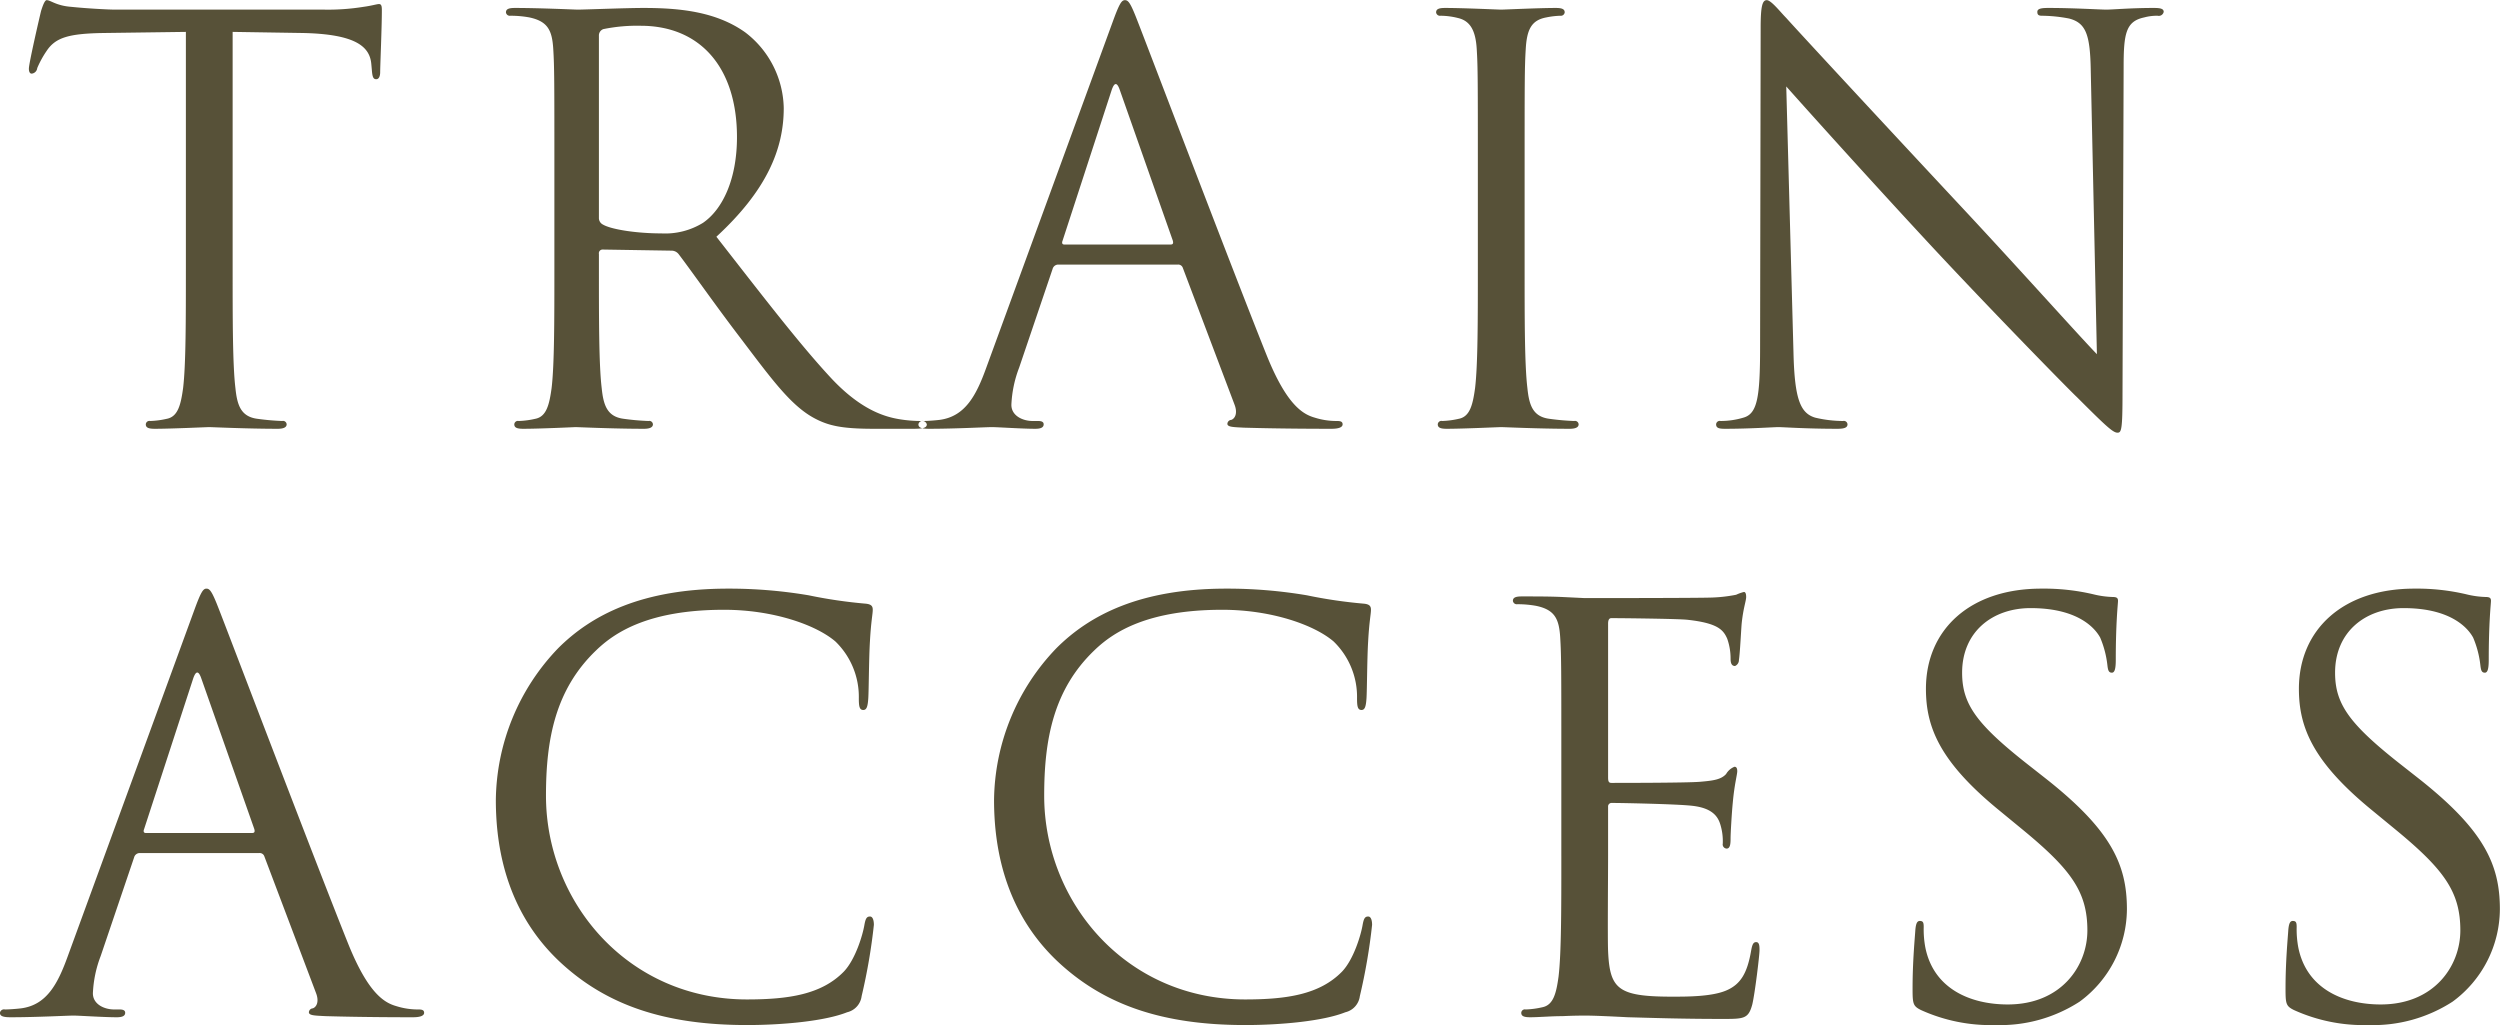
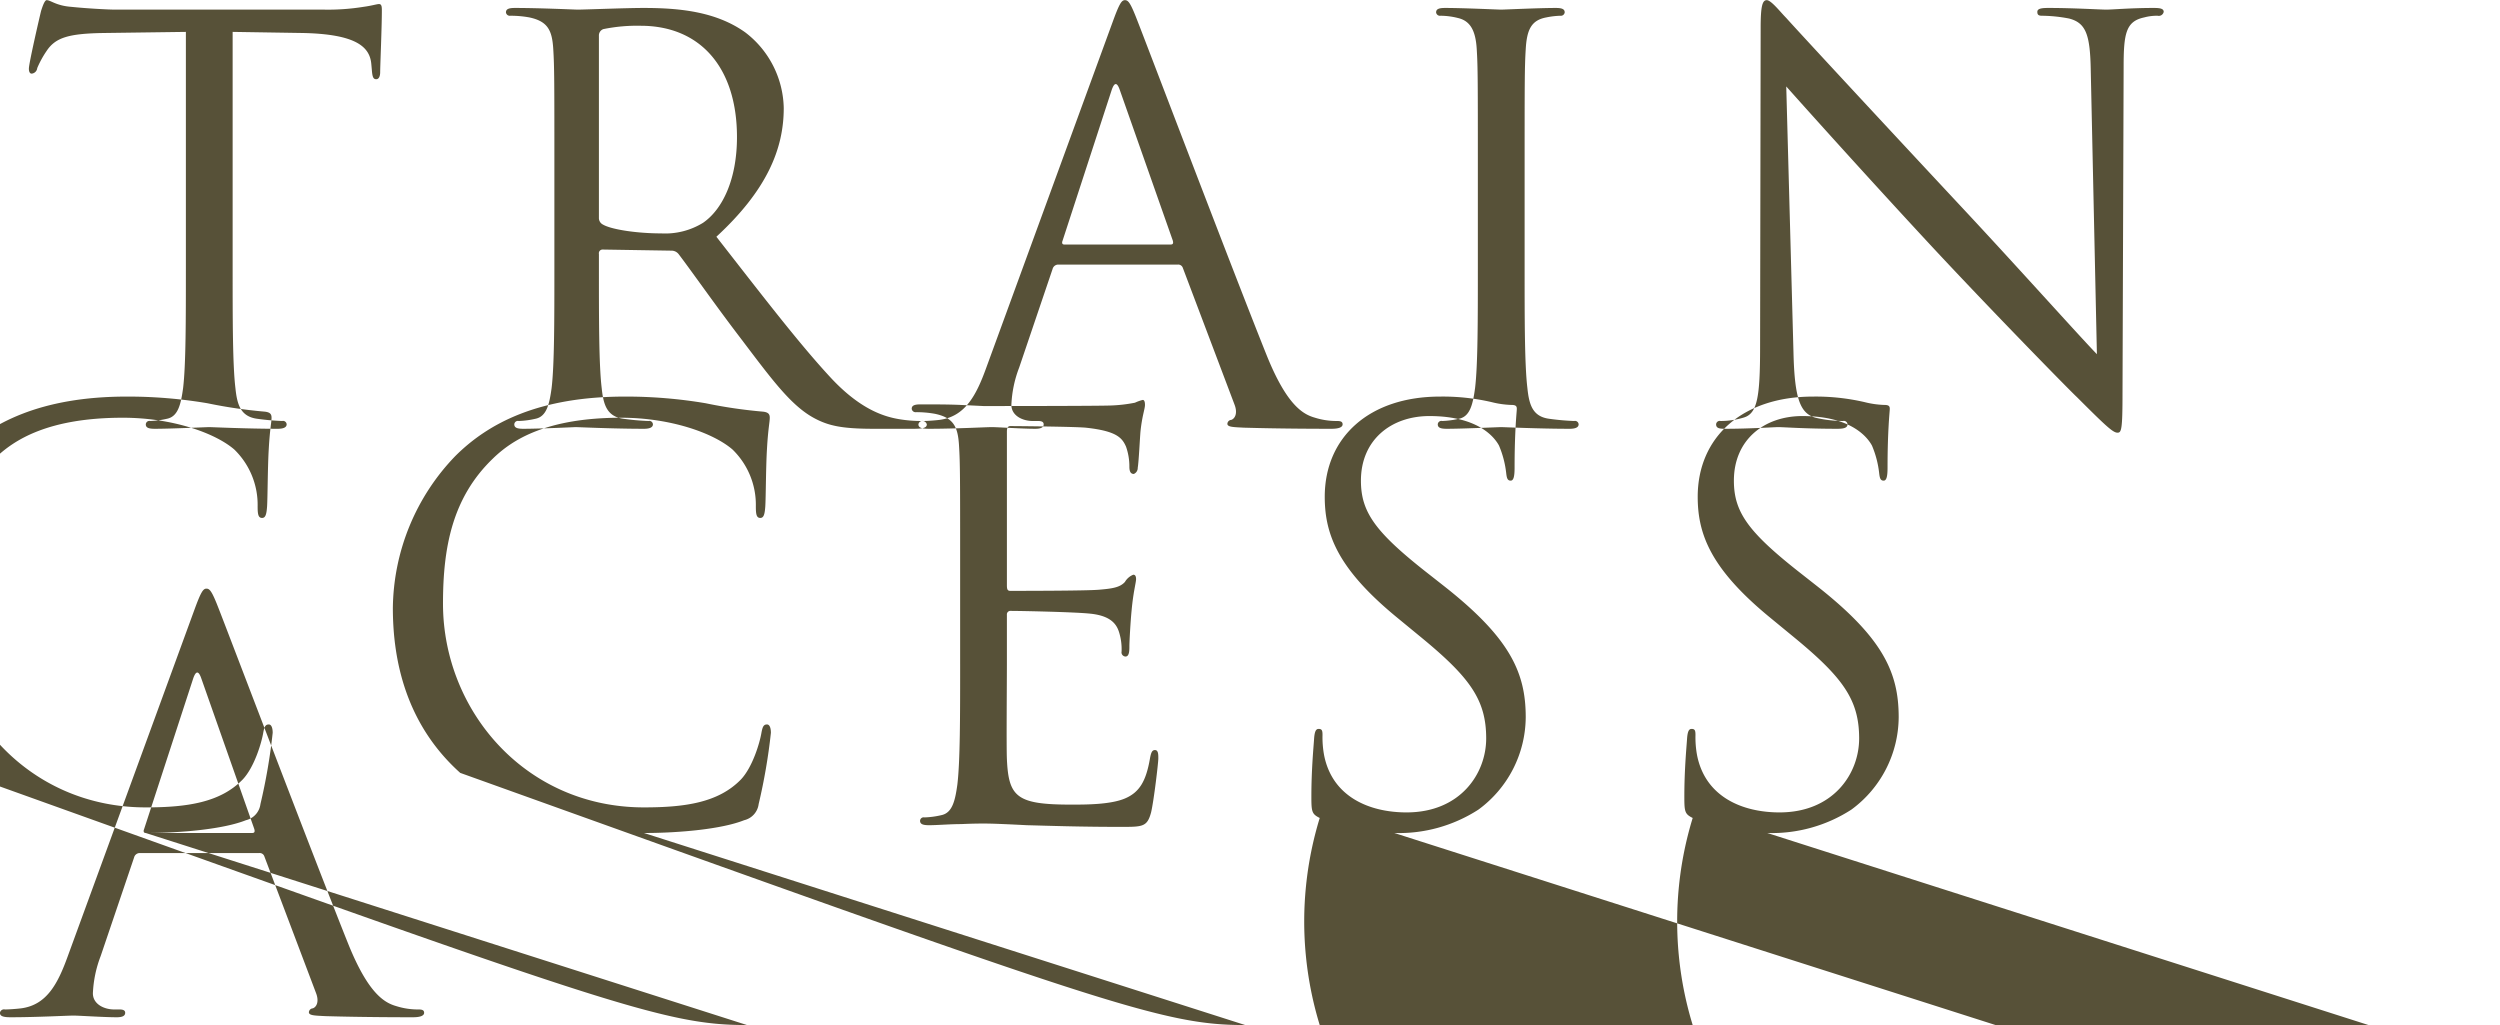
<svg xmlns="http://www.w3.org/2000/svg" width="314.375" height="128.91" viewBox="0 0 314.375 128.91">
  <defs>
    <style>
      .cls-1 {
        fill: #575138;
        fill-rule: evenodd;
      }
    </style>
  </defs>
-   <path id="text01.svg" class="cls-1" d="M176.724,2714.29l8.821,0.14c6.72,0.14,8.4,1.75,8.611,3.85l0.07,0.77c0.07,0.98.21,1.19,0.56,1.19,0.28,0,.49-0.28.49-0.91,0-.77.21-5.6,0.21-7.7,0-.42,0-0.84-0.35-0.84-0.28,0-.91.21-1.96,0.35a28,28,0,0,1-4.971.35H161.952c-0.84,0-3.5-.14-5.53-0.35-1.89-.14-2.591-0.84-3.081-0.84-0.28,0-.56.91-0.7,1.33-0.14.56-1.54,6.58-1.54,7.28,0,0.42.14,0.63,0.35,0.63a0.777,0.777,0,0,0,.7-0.7,12.307,12.307,0,0,1,1.19-2.17c1.121-1.68,2.8-2.17,7.141-2.24l10.361-.14v29.61c0,6.72,0,12.25-.35,15.19-0.28,2.03-.63,3.57-2.03,3.85a10.807,10.807,0,0,1-2.1.28,0.455,0.455,0,0,0-.56.42c0,0.42.35,0.56,1.12,0.56,2.1,0,6.511-.21,6.861-0.21s4.76,0.21,8.61.21c0.771,0,1.121-.21,1.121-0.56a0.455,0.455,0,0,0-.561-0.42,30.531,30.531,0,0,1-3.15-.28c-2.1-.28-2.52-1.82-2.73-3.85-0.35-2.94-.35-8.47-0.35-15.19v-29.61Zm40.458,29.61c0,6.72,0,12.25-.35,15.19-0.28,2.03-.63,3.57-2.03,3.85a10.807,10.807,0,0,1-2.1.28,0.455,0.455,0,0,0-.56.42c0,0.42.35,0.56,1.12,0.56,2.1,0,6.511-.21,6.581-0.21,0.35,0,4.76.21,8.61,0.21,0.771,0,1.121-.21,1.121-0.56a0.455,0.455,0,0,0-.56-0.42,30.524,30.524,0,0,1-3.151-.28c-2.1-.28-2.52-1.82-2.73-3.85-0.35-2.94-.35-8.47-0.35-15.19v-1.68a0.466,0.466,0,0,1,.49-0.56l8.611,0.14a1.129,1.129,0,0,1,.91.42c1.4,1.82,4.69,6.51,7.631,10.36,3.99,5.25,6.44,8.68,9.451,10.29,1.82,0.98,3.57,1.33,7.49,1.33h4.971c1.26,0,1.68-.14,1.68-0.56a0.575,0.575,0,0,0-.63-0.42,16.787,16.787,0,0,1-2.73-.21c-1.75-.28-4.761-1.05-8.541-5.04-4.06-4.34-8.821-10.57-14.562-17.92,6.3-5.81,8.471-10.99,8.471-16.17a12.251,12.251,0,0,0-4.83-9.52c-3.711-2.66-8.4-3.08-12.812-3.08-2.17,0-7.49.21-8.26,0.21-0.35,0-4.761-.21-7.911-0.21-0.77,0-1.12.14-1.12,0.56a0.489,0.489,0,0,0,.56.42,13.091,13.091,0,0,1,2.38.21c2.31,0.49,2.87,1.61,3.01,3.99,0.14,2.24.14,4.2,0.14,15.12v12.32Zm5.6-29.12a0.844,0.844,0,0,1,.56-0.84,21.132,21.132,0,0,1,4.69-.42c7.491,0,12.112,5.25,12.112,14,0,5.32-1.821,9.1-4.271,10.78a9.065,9.065,0,0,1-5.25,1.33c-3.081,0-6.3-.49-7.351-1.12a0.914,0.914,0,0,1-.49-0.84v-22.89ZM271.5,2756.5c-1.26,3.5-2.661,6.16-5.881,6.58-0.56.07-1.54,0.14-2.03,0.14a0.522,0.522,0,0,0-.63.42c0,0.42.42,0.56,1.33,0.56,3.29,0,7.141-.21,7.911-0.21s3.78,0.21,5.46.21c0.63,0,1.05-.14,1.05-0.56,0-.28-0.21-0.42-0.7-0.42h-0.7c-1.19,0-2.66-.63-2.66-2.03a14.781,14.781,0,0,1,.98-4.69l4.2-12.39a0.737,0.737,0,0,1,.7-0.56h15.051a0.612,0.612,0,0,1,.63.42l6.511,17.22c0.42,1.12,0,1.75-.42,1.89a0.526,0.526,0,0,0-.49.49c0,0.42.77,0.42,2.1,0.49,4.831,0.14,9.941.14,10.991,0.14,0.77,0,1.4-.14,1.4-0.56,0-.35-0.28-0.42-0.7-0.42a9.038,9.038,0,0,1-2.8-.42c-1.47-.42-3.5-1.54-6.021-7.77-4.27-10.64-15.261-39.55-16.311-42.21-0.84-2.17-1.12-2.52-1.54-2.52s-0.7.42-1.541,2.73Zm9.8-15.47c-0.21,0-.35-0.14-0.21-0.49l6.16-18.9q0.525-1.575,1.05,0l6.651,18.9c0.07,0.28.07,0.49-.28,0.49H281.3Zm57.89-9.45c0-10.92,0-12.88.14-15.12,0.14-2.45.7-3.64,2.59-3.99a10.406,10.406,0,0,1,1.75-.21,0.489,0.489,0,0,0,.56-0.42c0-.42-0.35-0.56-1.12-0.56-2.1,0-6.51.21-6.86,0.21s-4.761-.21-7.071-0.21c-0.77,0-1.12.14-1.12,0.56a0.489,0.489,0,0,0,.56.42,9.186,9.186,0,0,1,2.17.28c1.54,0.35,2.24,1.54,2.38,3.92,0.14,2.24.14,4.2,0.14,15.12v12.32c0,6.72,0,12.25-.35,15.19-0.28,2.03-.63,3.57-2.03,3.85a10.807,10.807,0,0,1-2.1.28,0.455,0.455,0,0,0-.56.42c0,0.42.35,0.56,1.12,0.56,2.1,0,6.511-.21,6.861-0.21s4.76,0.21,8.611.21c0.77,0,1.12-.21,1.12-0.56a0.455,0.455,0,0,0-.56-0.42,30.524,30.524,0,0,1-3.151-.28c-2.1-.28-2.52-1.82-2.73-3.85-0.35-2.94-.35-8.47-0.35-15.19v-12.32Zm32.9-10.43c2.241,2.52,10.151,11.34,18.272,20.09,7.421,7.98,17.5,18.27,18.272,18.97,3.711,3.71,4.551,4.48,5.111,4.48,0.49,0,.63-0.35.63-4.97l0.14-41.02c0-4.2.28-5.74,2.59-6.23a6.171,6.171,0,0,1,1.68-.21,0.632,0.632,0,0,0,.77-0.49c0-.42-0.49-0.49-1.26-0.49-2.87,0-5.18.21-5.95,0.21s-4.131-.21-7.281-0.21c-0.84,0-1.4.07-1.4,0.49,0,0.28.07,0.49,0.56,0.49a18.663,18.663,0,0,1,3.43.35c2.17,0.56,2.66,2.1,2.73,6.65l0.77,35.56c-2.24-2.31-9.871-10.85-16.8-18.27-10.781-11.55-21.212-22.82-22.263-24.01-0.7-.7-1.89-2.24-2.45-2.24s-0.77.77-.77,3.5l-0.07,40.11c0,6.37-.35,8.4-2.1,8.89a10.043,10.043,0,0,1-2.87.42,0.455,0.455,0,0,0-.561.42c0,0.49.421,0.56,1.121,0.56,3.15,0,6.09-.21,6.72-0.21s3.431,0.21,7.421.21c0.84,0,1.26-.14,1.26-0.56a0.454,0.454,0,0,0-.56-0.42,15.35,15.35,0,0,1-3.5-.42c-1.89-.56-2.59-2.38-2.731-8.12ZM156,2830.5c-1.26,3.5-2.661,6.16-5.881,6.58-0.56.07-1.54,0.14-2.03,0.14a0.522,0.522,0,0,0-.63.42c0,0.42.42,0.56,1.33,0.56,3.29,0,7.141-.21,7.911-0.21s3.78,0.21,5.46.21c0.63,0,1.05-.14,1.05-0.56,0-.28-0.21-0.42-0.7-0.42h-0.7c-1.19,0-2.66-.63-2.66-2.03a14.781,14.781,0,0,1,.98-4.69l4.2-12.39a0.737,0.737,0,0,1,.7-0.56h15.051a0.612,0.612,0,0,1,.63.42l6.511,17.22c0.42,1.12,0,1.75-.42,1.89a0.526,0.526,0,0,0-.49.49c0,0.42.77,0.42,2.1,0.49,4.831,0.14,9.941.14,10.991,0.14,0.77,0,1.4-.14,1.4-0.56,0-.35-0.28-0.42-0.7-0.42a9.038,9.038,0,0,1-2.8-.42c-1.47-.42-3.5-1.54-6.021-7.77-4.27-10.64-15.261-39.55-16.311-42.21-0.84-2.17-1.12-2.52-1.54-2.52s-0.7.42-1.541,2.73Zm9.8-15.47c-0.21,0-.35-0.14-0.21-0.49l6.16-18.9q0.525-1.575,1.05,0l6.651,18.9c0.07,0.28.07,0.49-.28,0.49H165.8Zm75.6,24.15c4.48,0,9.8-.49,12.6-1.61a2.388,2.388,0,0,0,1.82-2.03,72.6,72.6,0,0,0,1.54-8.96c0-.56-0.14-1.05-0.49-1.05-0.42,0-.56.28-0.7,1.05-0.21,1.26-1.12,4.34-2.59,5.88-2.8,2.87-6.931,3.5-12.181,3.5-14.982,0-25.273-12.25-25.273-25.62,0-7.14,1.19-13.37,6.3-18.27,2.45-2.38,6.79-5.11,16.1-5.11,6.161,0,11.552,1.89,14,3.99a9.692,9.692,0,0,1,2.94,7.14c0,0.98.07,1.47,0.56,1.47,0.42,0,.56-0.42.63-1.47s0.07-4.9.21-7.21c0.14-2.52.35-3.36,0.35-3.92,0-.42-0.14-0.7-0.91-0.77a60.789,60.789,0,0,1-7.14-1.05,60.016,60.016,0,0,0-10.151-.84c-10.782,0-17.152,3.29-21.353,7.49a27.948,27.948,0,0,0-7.841,19.11c0,6.65,1.681,14.63,8.471,20.72C223.833,2836.59,230.9,2839.18,241.405,2839.18Zm62.65,0c4.48,0,9.8-.49,12.6-1.61a2.388,2.388,0,0,0,1.82-2.03,72.6,72.6,0,0,0,1.54-8.96c0-.56-0.14-1.05-0.49-1.05-0.42,0-.56.28-0.7,1.05-0.21,1.26-1.12,4.34-2.59,5.88-2.8,2.87-6.931,3.5-12.181,3.5-14.982,0-25.273-12.25-25.273-25.62,0-7.14,1.19-13.37,6.3-18.27,2.45-2.38,6.79-5.11,16.1-5.11,6.161,0,11.552,1.89,14,3.99a9.692,9.692,0,0,1,2.94,7.14c0,0.98.07,1.47,0.56,1.47,0.42,0,.56-0.42.63-1.47s0.07-4.9.21-7.21c0.14-2.52.35-3.36,0.35-3.92,0-.42-0.14-0.7-0.91-0.77a60.789,60.789,0,0,1-7.14-1.05,60.016,60.016,0,0,0-10.151-.84c-10.782,0-17.152,3.29-21.353,7.49a27.948,27.948,0,0,0-7.841,19.11c0,6.65,1.681,14.63,8.471,20.72C286.483,2836.59,293.554,2839.18,304.055,2839.18Zm39.757-21.28c0,6.72,0,12.25-.35,15.19-0.28,2.03-.63,3.57-2.03,3.85a10.807,10.807,0,0,1-2.1.28,0.455,0.455,0,0,0-.56.42c0,0.42.35,0.56,1.12,0.56,1.05,0,2.66-.14,4.06-0.14,1.47-.07,2.661-0.07,2.8-0.07,1.05,0,2.73.07,5.46,0.21,2.73,0.07,6.581.21,11.831,0.21,2.731,0,3.291,0,3.781-1.82,0.35-1.47.91-6.23,0.91-6.79,0-.49,0-1.05-0.42-1.05-0.35,0-.49.28-0.63,1.05-0.49,2.87-1.33,4.27-3.151,5.04s-4.9.77-6.72,0.77c-6.861,0-7.911-.91-8.121-5.74-0.07-1.47,0-9.59,0-11.97v-6.16a0.442,0.442,0,0,1,.49-0.49c1.19,0,8.121.14,10.011,0.35,2.73,0.28,3.36,1.47,3.64,2.45a7.147,7.147,0,0,1,.28,2.31,0.523,0.523,0,0,0,.49.63c0.491,0,.491-0.77.491-1.33,0-.49.14-3.08,0.28-4.48,0.21-2.31.56-3.5,0.56-3.92s-0.14-.56-0.35-0.56a2.139,2.139,0,0,0-1.051.91c-0.63.7-1.61,0.84-3.29,0.98-1.61.14-10.221,0.14-11.131,0.14-0.35,0-.42-0.21-0.42-0.7v-19.32c0-.49.14-0.7,0.42-0.7,0.77,0,8.4.07,9.591,0.21,3.78,0.42,4.48,1.26,4.97,2.38a7.491,7.491,0,0,1,.421,2.52c0,0.56.14,0.91,0.56,0.91a0.815,0.815,0,0,0,.49-0.77c0.14-.84.28-3.92,0.35-4.62,0.21-1.96.56-2.8,0.56-3.29,0-.35-0.07-0.63-0.28-0.63a5.486,5.486,0,0,0-.98.35,18.686,18.686,0,0,1-3.011.35c-1.61.07-15.541,0.07-16.031,0.07l-2.871-.14c-1.54-.07-3.43-0.07-5.04-0.07-0.77,0-1.12.14-1.12,0.56a0.489,0.489,0,0,0,.56.42,13.091,13.091,0,0,1,2.38.21c2.31,0.49,2.87,1.61,3.01,3.99,0.14,2.24.14,4.2,0.14,15.12v12.32Zm54.6,21.28a18.415,18.415,0,0,0,10.571-2.94,14.505,14.505,0,0,0,5.951-11.62c0-5.6-1.961-9.94-10.222-16.45l-1.96-1.54c-6.72-5.25-8.541-7.77-8.541-11.76,0-5.11,3.781-8.12,8.611-8.12,6.441,0,8.331,2.94,8.751,3.71a12.3,12.3,0,0,1,.91,3.5c0.07,0.56.14,0.91,0.56,0.91,0.35,0,.49-0.49.49-1.61,0-4.76.28-7.07,0.28-7.42s-0.14-.49-0.7-0.49a11.451,11.451,0,0,1-2.45-.35,27.149,27.149,0,0,0-6.511-.7c-8.891,0-14.491,5.11-14.491,12.6,0,4.76,1.68,9.1,9.1,15.19l3.15,2.59c6.021,4.97,8.051,7.77,8.051,12.6,0,4.48-3.29,9.31-10.011,9.31-4.691,0-9.311-1.96-10.361-7.14a12.329,12.329,0,0,1-.21-2.59c0-.56-0.07-0.77-0.49-0.77-0.35,0-.49.35-0.56,1.12-0.07,1.12-.35,3.92-0.35,7.42,0,1.89.07,2.17,1.05,2.66A21.242,21.242,0,0,0,398.413,2839.18Zm46.9,0a18.415,18.415,0,0,0,10.571-2.94,14.505,14.505,0,0,0,5.951-11.62c0-5.6-1.961-9.94-10.222-16.45l-1.96-1.54c-6.72-5.25-8.541-7.77-8.541-11.76,0-5.11,3.781-8.12,8.611-8.12,6.441,0,8.331,2.94,8.751,3.71a12.3,12.3,0,0,1,.91,3.5c0.07,0.56.14,0.91,0.56,0.91,0.35,0,.49-0.49.49-1.61,0-4.76.28-7.07,0.28-7.42s-0.14-.49-0.7-0.49a11.451,11.451,0,0,1-2.45-.35,27.149,27.149,0,0,0-6.511-.7c-8.891,0-14.491,5.11-14.491,12.6,0,4.76,1.68,9.1,9.1,15.19l3.15,2.59c6.021,4.97,8.051,7.77,8.051,12.6,0,4.48-3.29,9.31-10.011,9.31-4.691,0-9.311-1.96-10.361-7.14a12.329,12.329,0,0,1-.21-2.59c0-.56-0.07-0.77-0.49-0.77-0.35,0-.49.35-0.56,1.12-0.07,1.12-.35,3.92-0.35,7.42,0,1.89.07,2.17,1.05,2.66A21.242,21.242,0,0,0,445.313,2839.18Z" transform="translate(-147.469 -2710.28)" />
+   <path id="text01.svg" class="cls-1" d="M176.724,2714.29l8.821,0.14c6.72,0.14,8.4,1.75,8.611,3.85l0.07,0.77c0.07,0.98.21,1.19,0.56,1.19,0.28,0,.49-0.28.49-0.91,0-.77.21-5.6,0.21-7.7,0-.42,0-0.84-0.35-0.84-0.28,0-.91.21-1.96,0.35a28,28,0,0,1-4.971.35H161.952c-0.84,0-3.5-.14-5.53-0.35-1.89-.14-2.591-0.84-3.081-0.84-0.28,0-.56.91-0.7,1.33-0.14.56-1.54,6.58-1.54,7.28,0,0.42.14,0.63,0.35,0.63a0.777,0.777,0,0,0,.7-0.7,12.307,12.307,0,0,1,1.19-2.17c1.121-1.68,2.8-2.17,7.141-2.24l10.361-.14v29.61c0,6.72,0,12.25-.35,15.19-0.28,2.03-.63,3.57-2.03,3.85a10.807,10.807,0,0,1-2.1.28,0.455,0.455,0,0,0-.56.42c0,0.42.35,0.56,1.12,0.56,2.1,0,6.511-.21,6.861-0.21s4.76,0.21,8.61.21c0.771,0,1.121-.21,1.121-0.56a0.455,0.455,0,0,0-.561-0.42,30.531,30.531,0,0,1-3.15-.28c-2.1-.28-2.52-1.82-2.73-3.85-0.35-2.94-.35-8.47-0.35-15.19v-29.61Zm40.458,29.61c0,6.72,0,12.25-.35,15.19-0.28,2.03-.63,3.57-2.03,3.85a10.807,10.807,0,0,1-2.1.28,0.455,0.455,0,0,0-.56.42c0,0.42.35,0.56,1.12,0.56,2.1,0,6.511-.21,6.581-0.21,0.35,0,4.76.21,8.61,0.21,0.771,0,1.121-.21,1.121-0.56a0.455,0.455,0,0,0-.56-0.42,30.524,30.524,0,0,1-3.151-.28c-2.1-.28-2.52-1.82-2.73-3.85-0.35-2.94-.35-8.47-0.35-15.19v-1.68a0.466,0.466,0,0,1,.49-0.56l8.611,0.14a1.129,1.129,0,0,1,.91.42c1.4,1.82,4.69,6.51,7.631,10.36,3.99,5.25,6.44,8.68,9.451,10.29,1.82,0.98,3.57,1.33,7.49,1.33h4.971c1.26,0,1.68-.14,1.68-0.56a0.575,0.575,0,0,0-.63-0.42,16.787,16.787,0,0,1-2.73-.21c-1.75-.28-4.761-1.05-8.541-5.04-4.06-4.34-8.821-10.57-14.562-17.92,6.3-5.81,8.471-10.99,8.471-16.17a12.251,12.251,0,0,0-4.83-9.52c-3.711-2.66-8.4-3.08-12.812-3.08-2.17,0-7.49.21-8.26,0.21-0.35,0-4.761-.21-7.911-0.21-0.77,0-1.12.14-1.12,0.56a0.489,0.489,0,0,0,.56.42,13.091,13.091,0,0,1,2.38.21c2.31,0.49,2.87,1.61,3.01,3.99,0.14,2.24.14,4.2,0.14,15.12v12.32Zm5.6-29.12a0.844,0.844,0,0,1,.56-0.84,21.132,21.132,0,0,1,4.69-.42c7.491,0,12.112,5.25,12.112,14,0,5.32-1.821,9.1-4.271,10.78a9.065,9.065,0,0,1-5.25,1.33c-3.081,0-6.3-.49-7.351-1.12a0.914,0.914,0,0,1-.49-0.84v-22.89ZM271.5,2756.5c-1.26,3.5-2.661,6.16-5.881,6.58-0.56.07-1.54,0.14-2.03,0.14a0.522,0.522,0,0,0-.63.42c0,0.42.42,0.56,1.33,0.56,3.29,0,7.141-.21,7.911-0.21s3.78,0.21,5.46.21c0.63,0,1.05-.14,1.05-0.56,0-.28-0.21-0.42-0.7-0.42h-0.7c-1.19,0-2.66-.63-2.66-2.03a14.781,14.781,0,0,1,.98-4.69l4.2-12.39a0.737,0.737,0,0,1,.7-0.56h15.051a0.612,0.612,0,0,1,.63.42l6.511,17.22c0.42,1.12,0,1.75-.42,1.89a0.526,0.526,0,0,0-.49.49c0,0.42.77,0.42,2.1,0.49,4.831,0.14,9.941.14,10.991,0.14,0.77,0,1.4-.14,1.4-0.56,0-.35-0.28-0.42-0.7-0.42a9.038,9.038,0,0,1-2.8-.42c-1.47-.42-3.5-1.54-6.021-7.77-4.27-10.64-15.261-39.55-16.311-42.21-0.84-2.17-1.12-2.52-1.54-2.52s-0.7.42-1.541,2.73Zm9.8-15.47c-0.21,0-.35-0.14-0.21-0.49l6.16-18.9q0.525-1.575,1.05,0l6.651,18.9c0.07,0.28.07,0.49-.28,0.49H281.3Zm57.89-9.45c0-10.92,0-12.88.14-15.12,0.14-2.45.7-3.64,2.59-3.99a10.406,10.406,0,0,1,1.75-.21,0.489,0.489,0,0,0,.56-0.42c0-.42-0.35-0.56-1.12-0.56-2.1,0-6.51.21-6.86,0.21s-4.761-.21-7.071-0.21c-0.77,0-1.12.14-1.12,0.56a0.489,0.489,0,0,0,.56.42,9.186,9.186,0,0,1,2.17.28c1.54,0.35,2.24,1.54,2.38,3.92,0.14,2.24.14,4.2,0.14,15.12v12.32c0,6.72,0,12.25-.35,15.19-0.28,2.03-.63,3.57-2.03,3.85a10.807,10.807,0,0,1-2.1.28,0.455,0.455,0,0,0-.56.42c0,0.42.35,0.56,1.12,0.56,2.1,0,6.511-.21,6.861-0.21s4.76,0.21,8.611.21c0.77,0,1.12-.21,1.12-0.56a0.455,0.455,0,0,0-.56-0.42,30.524,30.524,0,0,1-3.151-.28c-2.1-.28-2.52-1.82-2.73-3.85-0.35-2.94-.35-8.47-0.35-15.19v-12.32Zm32.9-10.43c2.241,2.52,10.151,11.34,18.272,20.09,7.421,7.98,17.5,18.27,18.272,18.97,3.711,3.71,4.551,4.48,5.111,4.48,0.49,0,.63-0.35.63-4.97l0.14-41.02c0-4.2.28-5.74,2.59-6.23a6.171,6.171,0,0,1,1.68-.21,0.632,0.632,0,0,0,.77-0.49c0-.42-0.49-0.49-1.26-0.49-2.87,0-5.18.21-5.95,0.21s-4.131-.21-7.281-0.21c-0.84,0-1.4.07-1.4,0.49,0,0.28.07,0.49,0.56,0.49a18.663,18.663,0,0,1,3.43.35c2.17,0.56,2.66,2.1,2.73,6.65l0.77,35.56c-2.24-2.31-9.871-10.85-16.8-18.27-10.781-11.55-21.212-22.82-22.263-24.01-0.7-.7-1.89-2.24-2.45-2.24s-0.77.77-.77,3.5l-0.07,40.11c0,6.37-.35,8.4-2.1,8.89a10.043,10.043,0,0,1-2.87.42,0.455,0.455,0,0,0-.561.42c0,0.49.421,0.56,1.121,0.56,3.15,0,6.09-.21,6.72-0.21s3.431,0.21,7.421.21c0.84,0,1.26-.14,1.26-0.56a0.454,0.454,0,0,0-.56-0.42,15.35,15.35,0,0,1-3.5-.42c-1.89-.56-2.59-2.38-2.731-8.12ZM156,2830.5c-1.26,3.5-2.661,6.16-5.881,6.58-0.56.07-1.54,0.14-2.03,0.14a0.522,0.522,0,0,0-.63.42c0,0.42.42,0.56,1.33,0.56,3.29,0,7.141-.21,7.911-0.21s3.78,0.21,5.46.21c0.63,0,1.05-.14,1.05-0.56,0-.28-0.21-0.42-0.7-0.42h-0.7c-1.19,0-2.66-.63-2.66-2.03a14.781,14.781,0,0,1,.98-4.69l4.2-12.39a0.737,0.737,0,0,1,.7-0.56h15.051a0.612,0.612,0,0,1,.63.42l6.511,17.22c0.42,1.12,0,1.75-.42,1.89a0.526,0.526,0,0,0-.49.49c0,0.42.77,0.42,2.1,0.49,4.831,0.14,9.941.14,10.991,0.14,0.77,0,1.4-.14,1.4-0.56,0-.35-0.28-0.42-0.7-0.42a9.038,9.038,0,0,1-2.8-.42c-1.47-.42-3.5-1.54-6.021-7.77-4.27-10.64-15.261-39.55-16.311-42.21-0.84-2.17-1.12-2.52-1.54-2.52s-0.7.42-1.541,2.73Zm9.8-15.47c-0.21,0-.35-0.14-0.21-0.49l6.16-18.9q0.525-1.575,1.05,0l6.651,18.9c0.07,0.28.07,0.49-.28,0.49H165.8Zc4.48,0,9.8-.49,12.6-1.61a2.388,2.388,0,0,0,1.82-2.03,72.6,72.6,0,0,0,1.54-8.96c0-.56-0.14-1.05-0.49-1.05-0.42,0-.56.28-0.7,1.05-0.21,1.26-1.12,4.34-2.59,5.88-2.8,2.87-6.931,3.5-12.181,3.5-14.982,0-25.273-12.25-25.273-25.62,0-7.14,1.19-13.37,6.3-18.27,2.45-2.38,6.79-5.11,16.1-5.11,6.161,0,11.552,1.89,14,3.99a9.692,9.692,0,0,1,2.94,7.14c0,0.98.07,1.47,0.56,1.47,0.42,0,.56-0.42.63-1.47s0.07-4.9.21-7.21c0.14-2.52.35-3.36,0.35-3.92,0-.42-0.14-0.7-0.91-0.77a60.789,60.789,0,0,1-7.14-1.05,60.016,60.016,0,0,0-10.151-.84c-10.782,0-17.152,3.29-21.353,7.49a27.948,27.948,0,0,0-7.841,19.11c0,6.65,1.681,14.63,8.471,20.72C223.833,2836.59,230.9,2839.18,241.405,2839.18Zm62.65,0c4.48,0,9.8-.49,12.6-1.61a2.388,2.388,0,0,0,1.82-2.03,72.6,72.6,0,0,0,1.54-8.96c0-.56-0.14-1.05-0.49-1.05-0.42,0-.56.28-0.7,1.05-0.21,1.26-1.12,4.34-2.59,5.88-2.8,2.87-6.931,3.5-12.181,3.5-14.982,0-25.273-12.25-25.273-25.62,0-7.14,1.19-13.37,6.3-18.27,2.45-2.38,6.79-5.11,16.1-5.11,6.161,0,11.552,1.89,14,3.99a9.692,9.692,0,0,1,2.94,7.14c0,0.98.07,1.47,0.56,1.47,0.42,0,.56-0.42.63-1.47s0.07-4.9.21-7.21c0.14-2.52.35-3.36,0.35-3.92,0-.42-0.14-0.7-0.91-0.77a60.789,60.789,0,0,1-7.14-1.05,60.016,60.016,0,0,0-10.151-.84c-10.782,0-17.152,3.29-21.353,7.49a27.948,27.948,0,0,0-7.841,19.11c0,6.65,1.681,14.63,8.471,20.72C286.483,2836.59,293.554,2839.18,304.055,2839.18Zm39.757-21.28c0,6.72,0,12.25-.35,15.19-0.28,2.03-.63,3.57-2.03,3.85a10.807,10.807,0,0,1-2.1.28,0.455,0.455,0,0,0-.56.42c0,0.42.35,0.56,1.12,0.56,1.05,0,2.66-.14,4.06-0.14,1.47-.07,2.661-0.07,2.8-0.07,1.05,0,2.73.07,5.46,0.21,2.73,0.07,6.581.21,11.831,0.21,2.731,0,3.291,0,3.781-1.82,0.35-1.47.91-6.23,0.91-6.79,0-.49,0-1.05-0.42-1.05-0.35,0-.49.28-0.63,1.05-0.49,2.87-1.33,4.27-3.151,5.04s-4.9.77-6.72,0.77c-6.861,0-7.911-.91-8.121-5.74-0.07-1.47,0-9.59,0-11.97v-6.16a0.442,0.442,0,0,1,.49-0.49c1.19,0,8.121.14,10.011,0.35,2.73,0.28,3.36,1.47,3.64,2.45a7.147,7.147,0,0,1,.28,2.31,0.523,0.523,0,0,0,.49.63c0.491,0,.491-0.77.491-1.33,0-.49.14-3.08,0.28-4.48,0.21-2.31.56-3.5,0.56-3.92s-0.14-.56-0.35-0.56a2.139,2.139,0,0,0-1.051.91c-0.63.7-1.61,0.84-3.29,0.98-1.61.14-10.221,0.14-11.131,0.14-0.35,0-.42-0.21-0.42-0.7v-19.32c0-.49.14-0.7,0.42-0.7,0.77,0,8.4.07,9.591,0.21,3.78,0.42,4.48,1.26,4.97,2.38a7.491,7.491,0,0,1,.421,2.52c0,0.56.14,0.91,0.56,0.91a0.815,0.815,0,0,0,.49-0.77c0.14-.84.28-3.92,0.35-4.62,0.21-1.96.56-2.8,0.56-3.29,0-.35-0.07-0.63-0.28-0.63a5.486,5.486,0,0,0-.98.35,18.686,18.686,0,0,1-3.011.35c-1.61.07-15.541,0.07-16.031,0.07l-2.871-.14c-1.54-.07-3.43-0.07-5.04-0.07-0.77,0-1.12.14-1.12,0.56a0.489,0.489,0,0,0,.56.42,13.091,13.091,0,0,1,2.38.21c2.31,0.49,2.87,1.61,3.01,3.99,0.14,2.24.14,4.2,0.14,15.12v12.32Zm54.6,21.28a18.415,18.415,0,0,0,10.571-2.94,14.505,14.505,0,0,0,5.951-11.62c0-5.6-1.961-9.94-10.222-16.45l-1.96-1.54c-6.72-5.25-8.541-7.77-8.541-11.76,0-5.11,3.781-8.12,8.611-8.12,6.441,0,8.331,2.94,8.751,3.71a12.3,12.3,0,0,1,.91,3.5c0.07,0.56.14,0.91,0.56,0.91,0.35,0,.49-0.49.49-1.61,0-4.76.28-7.07,0.28-7.42s-0.14-.49-0.7-0.49a11.451,11.451,0,0,1-2.45-.35,27.149,27.149,0,0,0-6.511-.7c-8.891,0-14.491,5.11-14.491,12.6,0,4.76,1.68,9.1,9.1,15.19l3.15,2.59c6.021,4.97,8.051,7.77,8.051,12.6,0,4.48-3.29,9.31-10.011,9.31-4.691,0-9.311-1.96-10.361-7.14a12.329,12.329,0,0,1-.21-2.59c0-.56-0.07-0.77-0.49-0.77-0.35,0-.49.35-0.56,1.12-0.07,1.12-.35,3.92-0.35,7.42,0,1.89.07,2.17,1.05,2.66A21.242,21.242,0,0,0,398.413,2839.18Zm46.9,0a18.415,18.415,0,0,0,10.571-2.94,14.505,14.505,0,0,0,5.951-11.62c0-5.6-1.961-9.94-10.222-16.45l-1.96-1.54c-6.72-5.25-8.541-7.77-8.541-11.76,0-5.11,3.781-8.12,8.611-8.12,6.441,0,8.331,2.94,8.751,3.71a12.3,12.3,0,0,1,.91,3.5c0.07,0.56.14,0.91,0.56,0.91,0.35,0,.49-0.49.49-1.61,0-4.76.28-7.07,0.28-7.42s-0.14-.49-0.7-0.49a11.451,11.451,0,0,1-2.45-.35,27.149,27.149,0,0,0-6.511-.7c-8.891,0-14.491,5.11-14.491,12.6,0,4.76,1.68,9.1,9.1,15.19l3.15,2.59c6.021,4.97,8.051,7.77,8.051,12.6,0,4.48-3.29,9.31-10.011,9.31-4.691,0-9.311-1.96-10.361-7.14a12.329,12.329,0,0,1-.21-2.59c0-.56-0.07-0.77-0.49-0.77-0.35,0-.49.35-0.56,1.12-0.07,1.12-.35,3.92-0.35,7.42,0,1.89.07,2.17,1.05,2.66A21.242,21.242,0,0,0,445.313,2839.18Z" transform="translate(-147.469 -2710.28)" />
</svg>